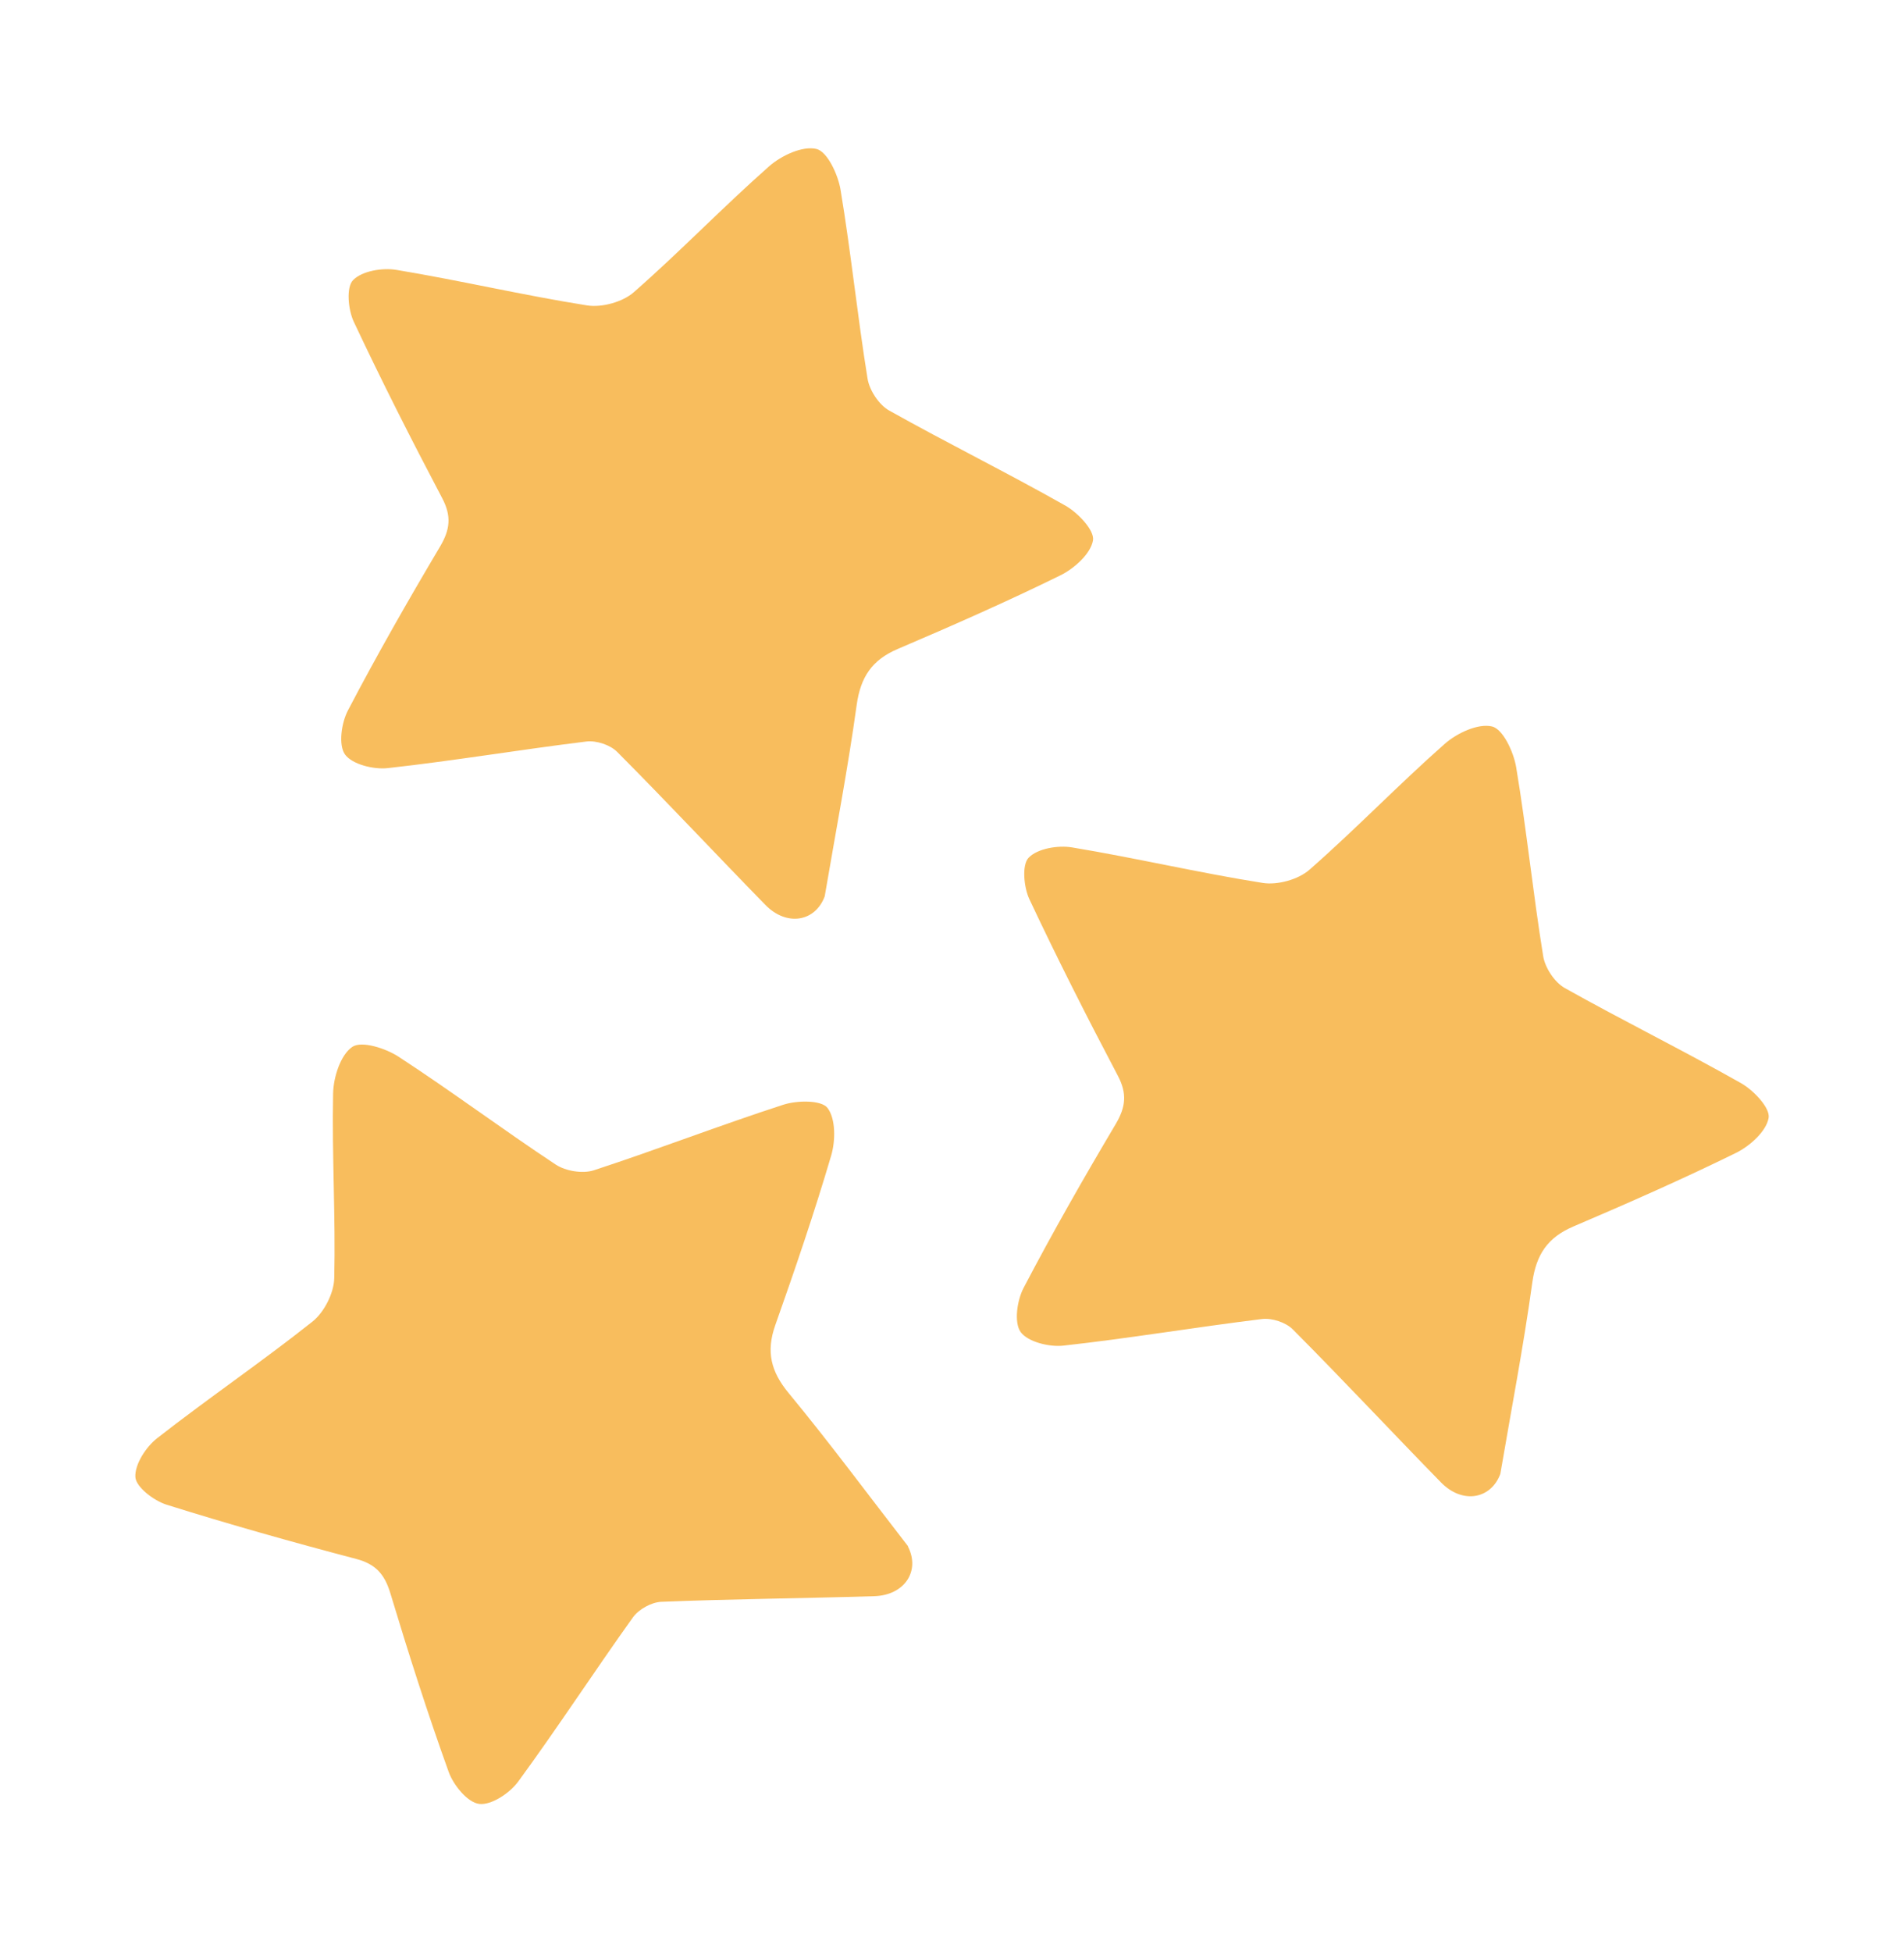
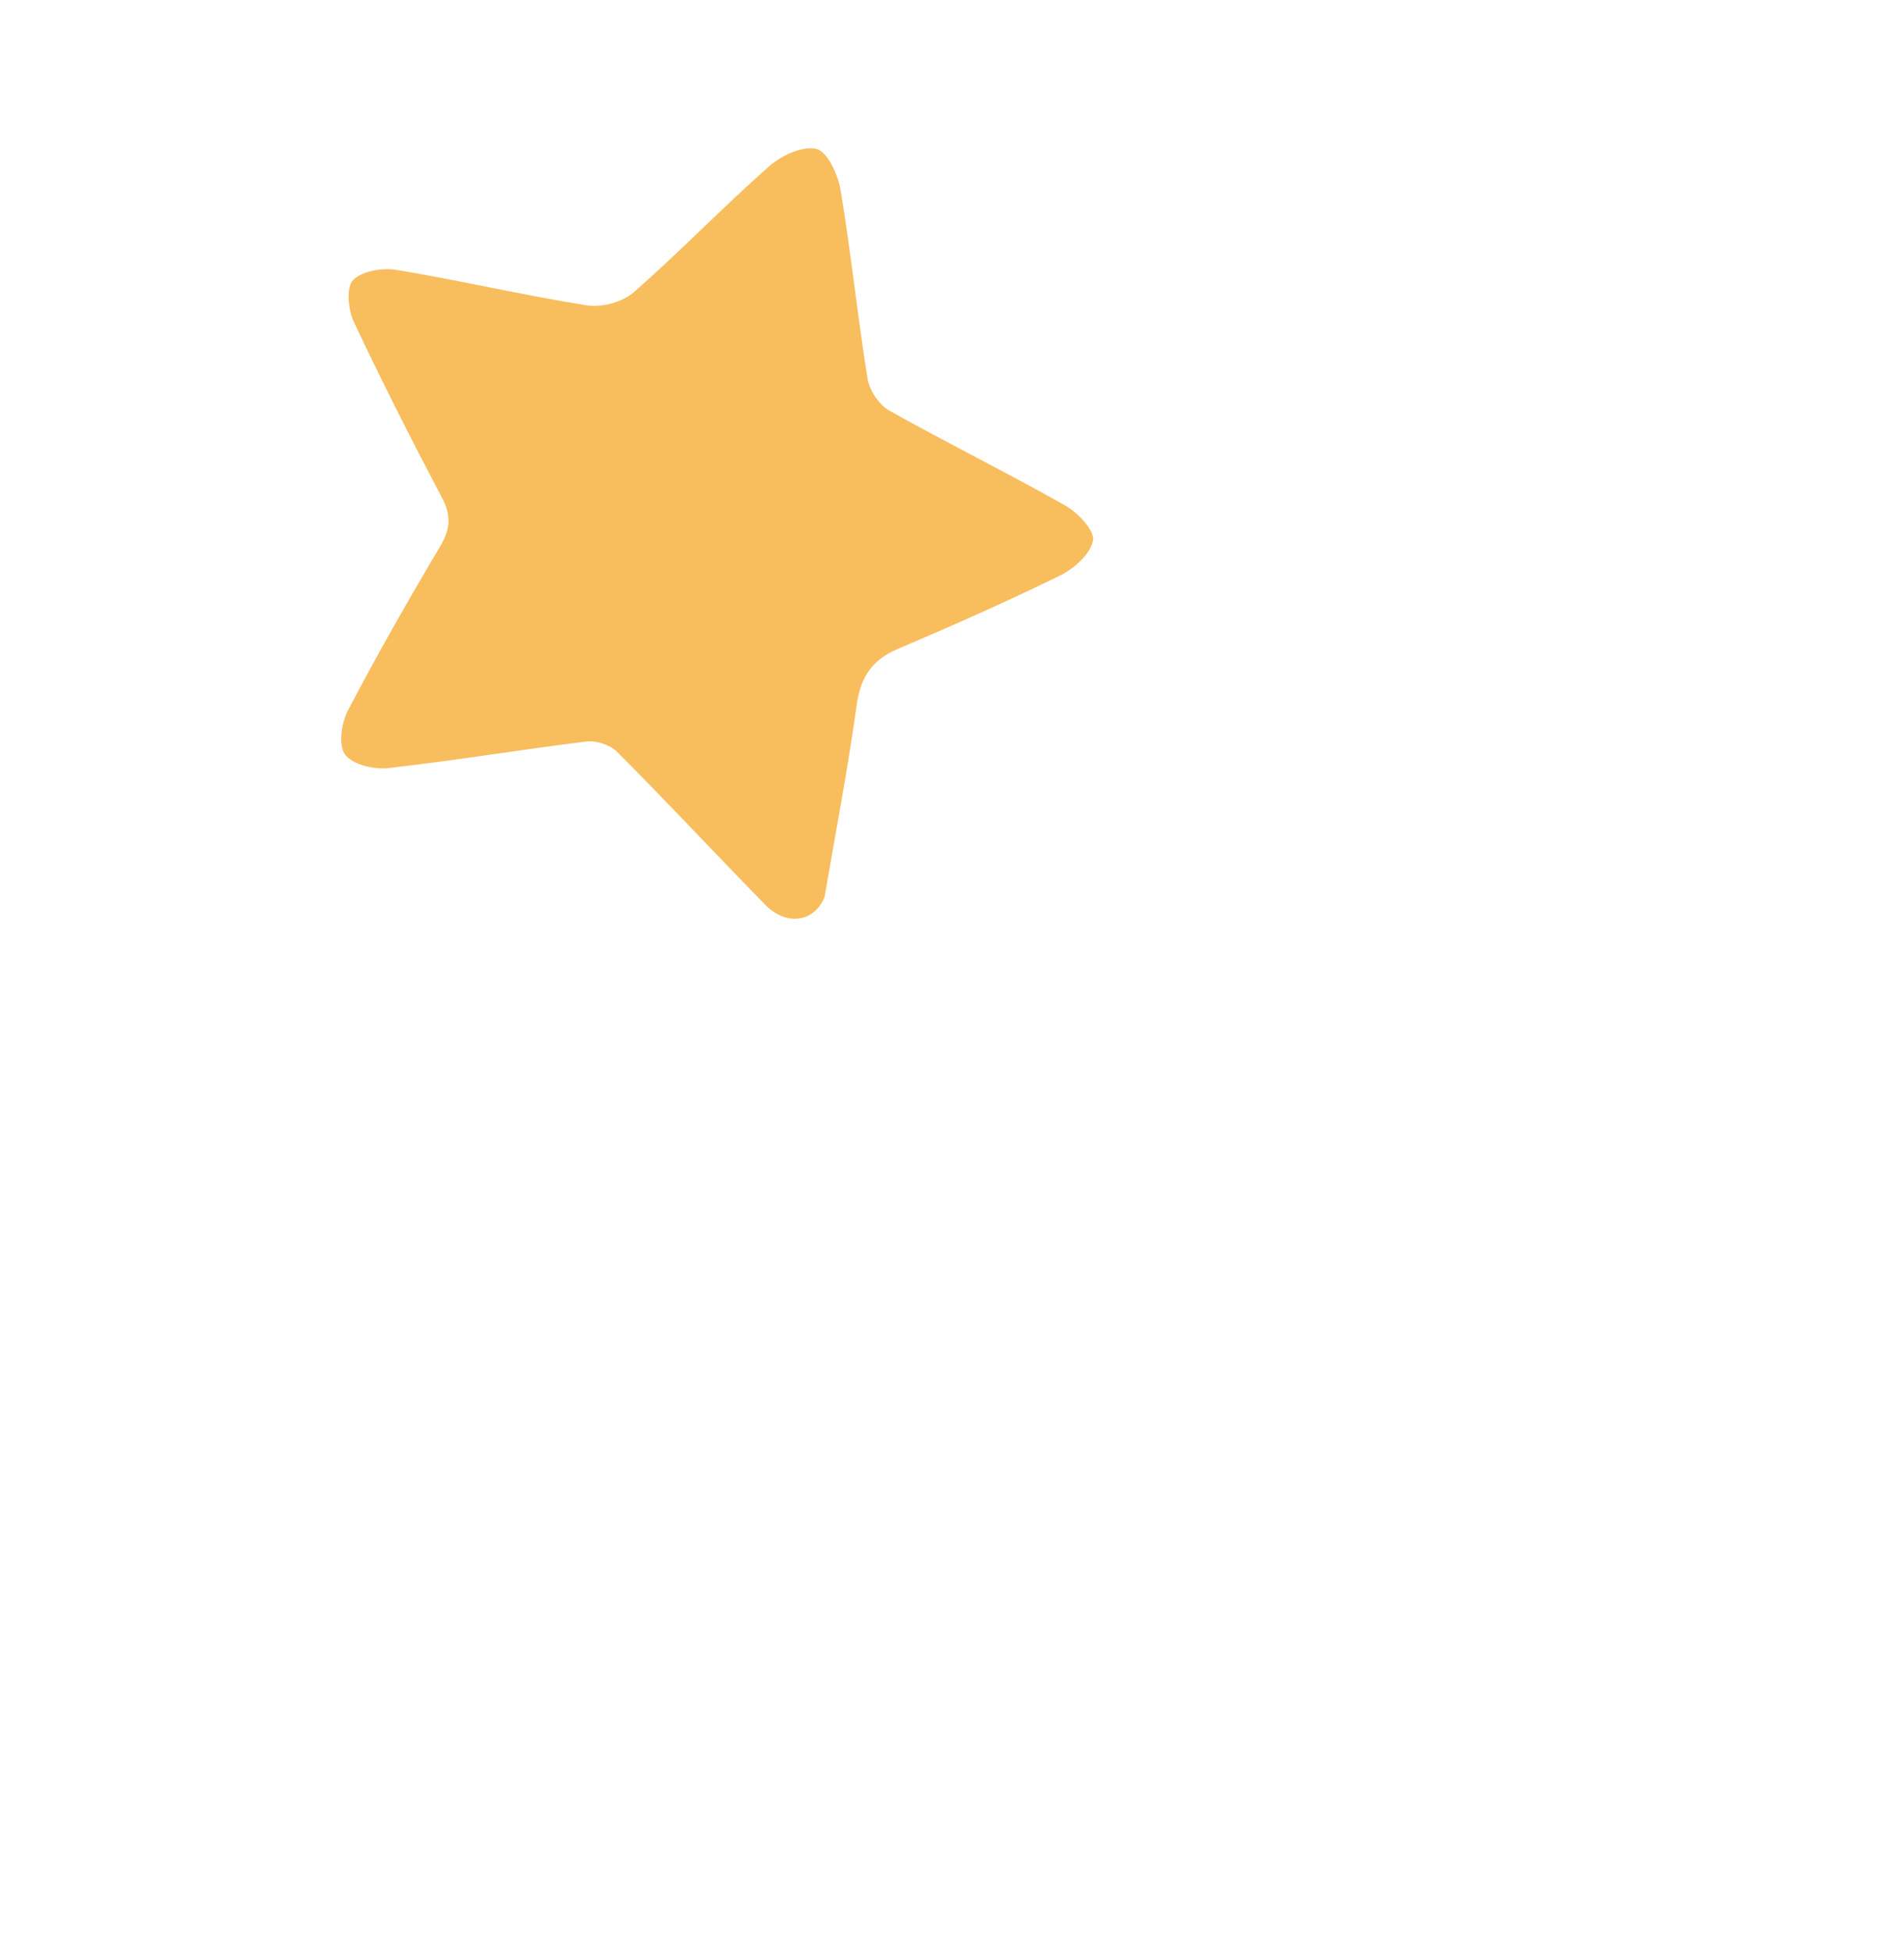
<svg xmlns="http://www.w3.org/2000/svg" id="Layer_1" width="200" height="205" viewBox="0 0 200 205">
  <defs>
    <style>.cls-1{fill:#f8bd5d;}</style>
  </defs>
-   <path class="cls-1" d="M95.37,162.38c1.32,2.56-.34,5.13-3.55,5.22-7.45.23-14.91.29-22.35.59-1.04.04-2.39.79-2.99,1.64-4.08,5.7-7.91,11.59-12.05,17.24-.89,1.21-2.82,2.5-4.1,2.34-1.21-.15-2.7-1.96-3.2-3.36-2.23-6.19-4.23-12.47-6.13-18.77-.6-1.98-1.53-3.05-3.58-3.59-6.68-1.76-13.34-3.63-19.93-5.7-1.33-.42-3.2-1.84-3.27-2.89-.08-1.34,1.11-3.17,2.3-4.1,5.35-4.18,10.98-8.01,16.3-12.23,1.23-.98,2.25-2.99,2.29-4.55.15-6.46-.25-12.93-.12-19.39.03-1.72.78-4.07,2.02-4.91.98-.66,3.5.15,4.85,1.03,5.6,3.65,10.96,7.66,16.53,11.34,1.04.68,2.83.97,3.99.59,6.67-2.18,13.22-4.72,19.89-6.88,1.44-.47,4-.51,4.65.33.87,1.13.85,3.44.39,5-1.77,6-3.79,11.93-5.88,17.83-.97,2.76-.46,4.85,1.41,7.11,4.33,5.24,8.37,10.71,12.54,16.08Z" />
  <path class="cls-1" d="M86.64,94.09c-.99,2.71-4.01,3.22-6.25.92-5.21-5.33-10.3-10.78-15.56-16.06-.73-.74-2.2-1.22-3.24-1.09-6.96.85-13.88,2.02-20.85,2.79-1.49.17-3.75-.39-4.5-1.43-.71-.99-.38-3.32.31-4.63,3.05-5.83,6.32-11.55,9.68-17.21,1.05-1.78,1.21-3.19.22-5.07-3.22-6.11-6.35-12.28-9.29-18.53-.59-1.26-.81-3.6-.08-4.36.93-.97,3.09-1.33,4.57-1.08,6.7,1.11,13.33,2.67,20.03,3.73,1.55.24,3.73-.36,4.9-1.39,4.86-4.26,9.35-8.93,14.2-13.21,1.29-1.14,3.52-2.18,4.98-1.83,1.14.27,2.26,2.67,2.53,4.27,1.1,6.59,1.77,13.25,2.84,19.85.2,1.23,1.2,2.74,2.26,3.34,6.12,3.43,12.42,6.54,18.52,9.99,1.32.75,3.08,2.6,2.9,3.65-.24,1.4-1.96,2.95-3.42,3.67-5.62,2.76-11.35,5.28-17.11,7.74-2.69,1.15-3.88,2.94-4.29,5.85-.93,6.73-2.22,13.41-3.36,20.11Z" />
-   <path class="cls-1" d="M157.61,154.73c-.99,2.71-4.01,3.22-6.25.92-5.21-5.33-10.3-10.78-15.56-16.06-.73-.74-2.2-1.22-3.24-1.09-6.96.85-13.88,2.02-20.85,2.79-1.49.17-3.75-.39-4.5-1.43-.71-.99-.38-3.32.31-4.63,3.05-5.83,6.32-11.55,9.68-17.21,1.05-1.78,1.21-3.19.22-5.07-3.22-6.11-6.35-12.28-9.29-18.53-.59-1.26-.81-3.6-.08-4.36.93-.97,3.09-1.33,4.57-1.08,6.7,1.11,13.33,2.67,20.03,3.73,1.55.24,3.73-.36,4.9-1.39,4.86-4.26,9.35-8.93,14.2-13.21,1.29-1.14,3.52-2.18,4.98-1.83,1.14.27,2.26,2.67,2.53,4.27,1.1,6.59,1.77,13.25,2.84,19.85.2,1.23,1.2,2.74,2.26,3.34,6.12,3.43,12.42,6.54,18.52,9.99,1.32.75,3.08,2.6,2.9,3.65-.24,1.4-1.96,2.95-3.42,3.67-5.62,2.76-11.35,5.28-17.11,7.74-2.69,1.15-3.88,2.94-4.29,5.85-.93,6.73-2.22,13.41-3.36,20.11Z" />
+   <path class="cls-1" d="M157.61,154.73Z" />
</svg>